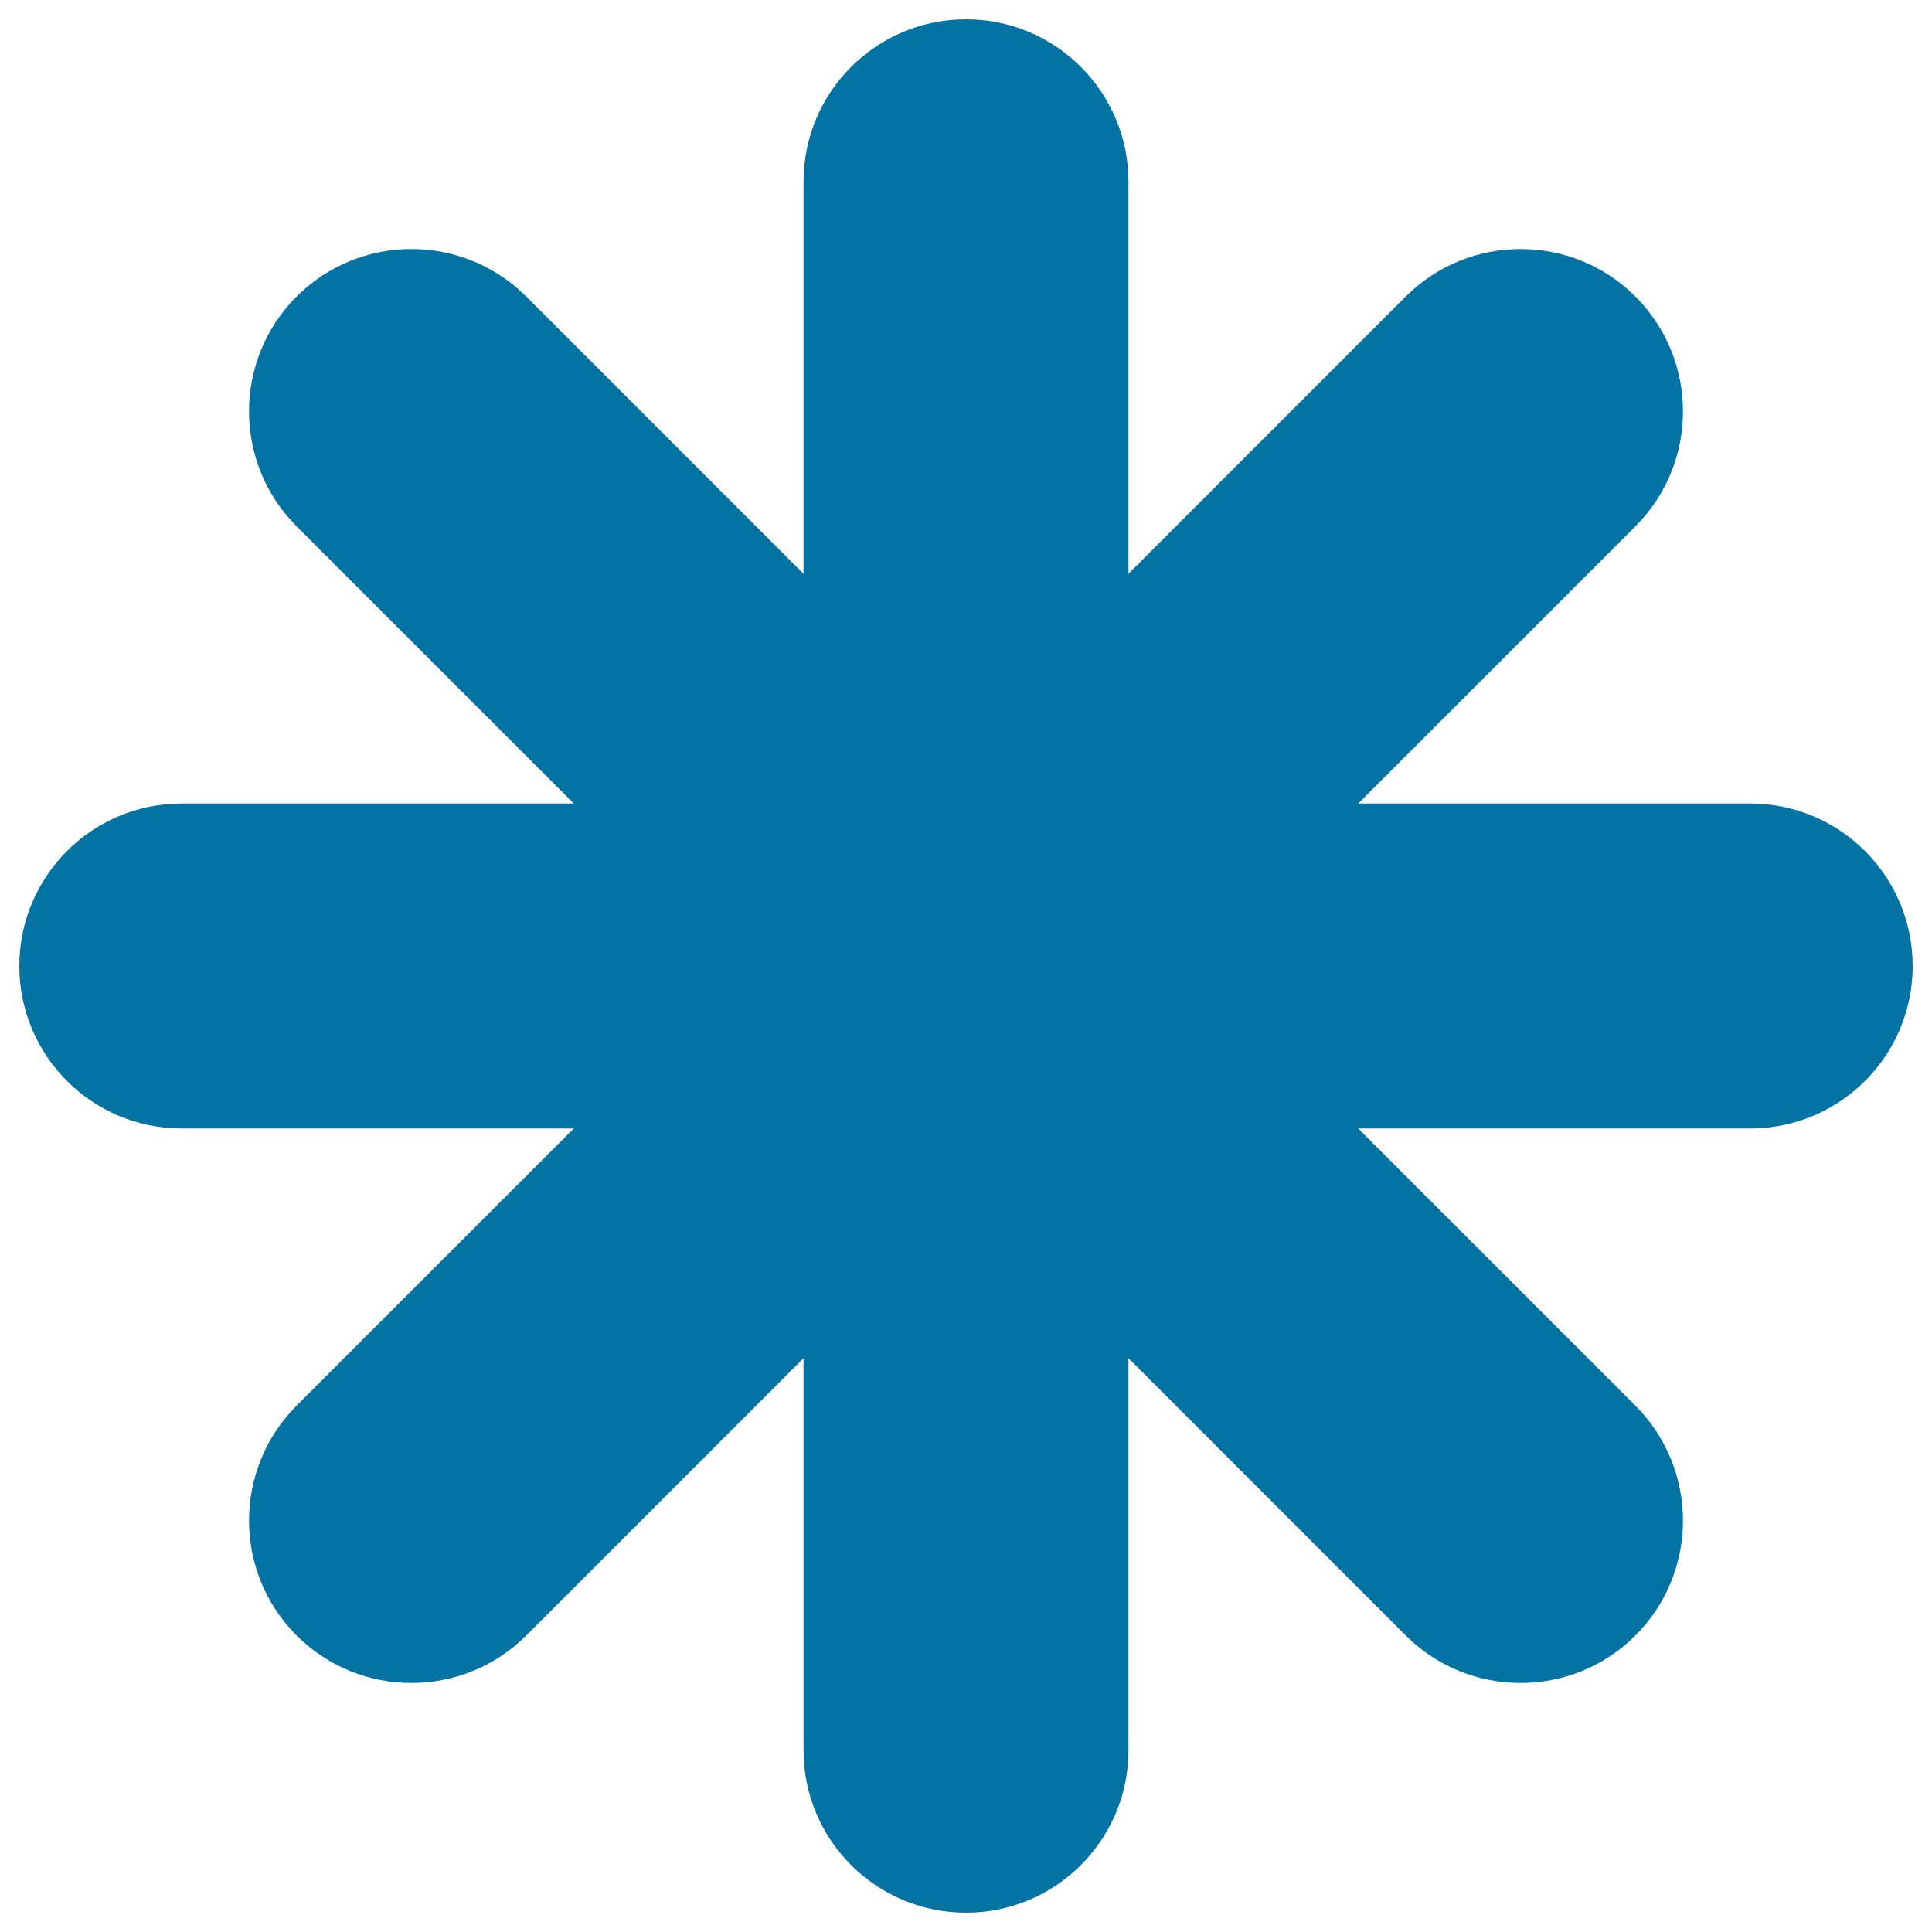
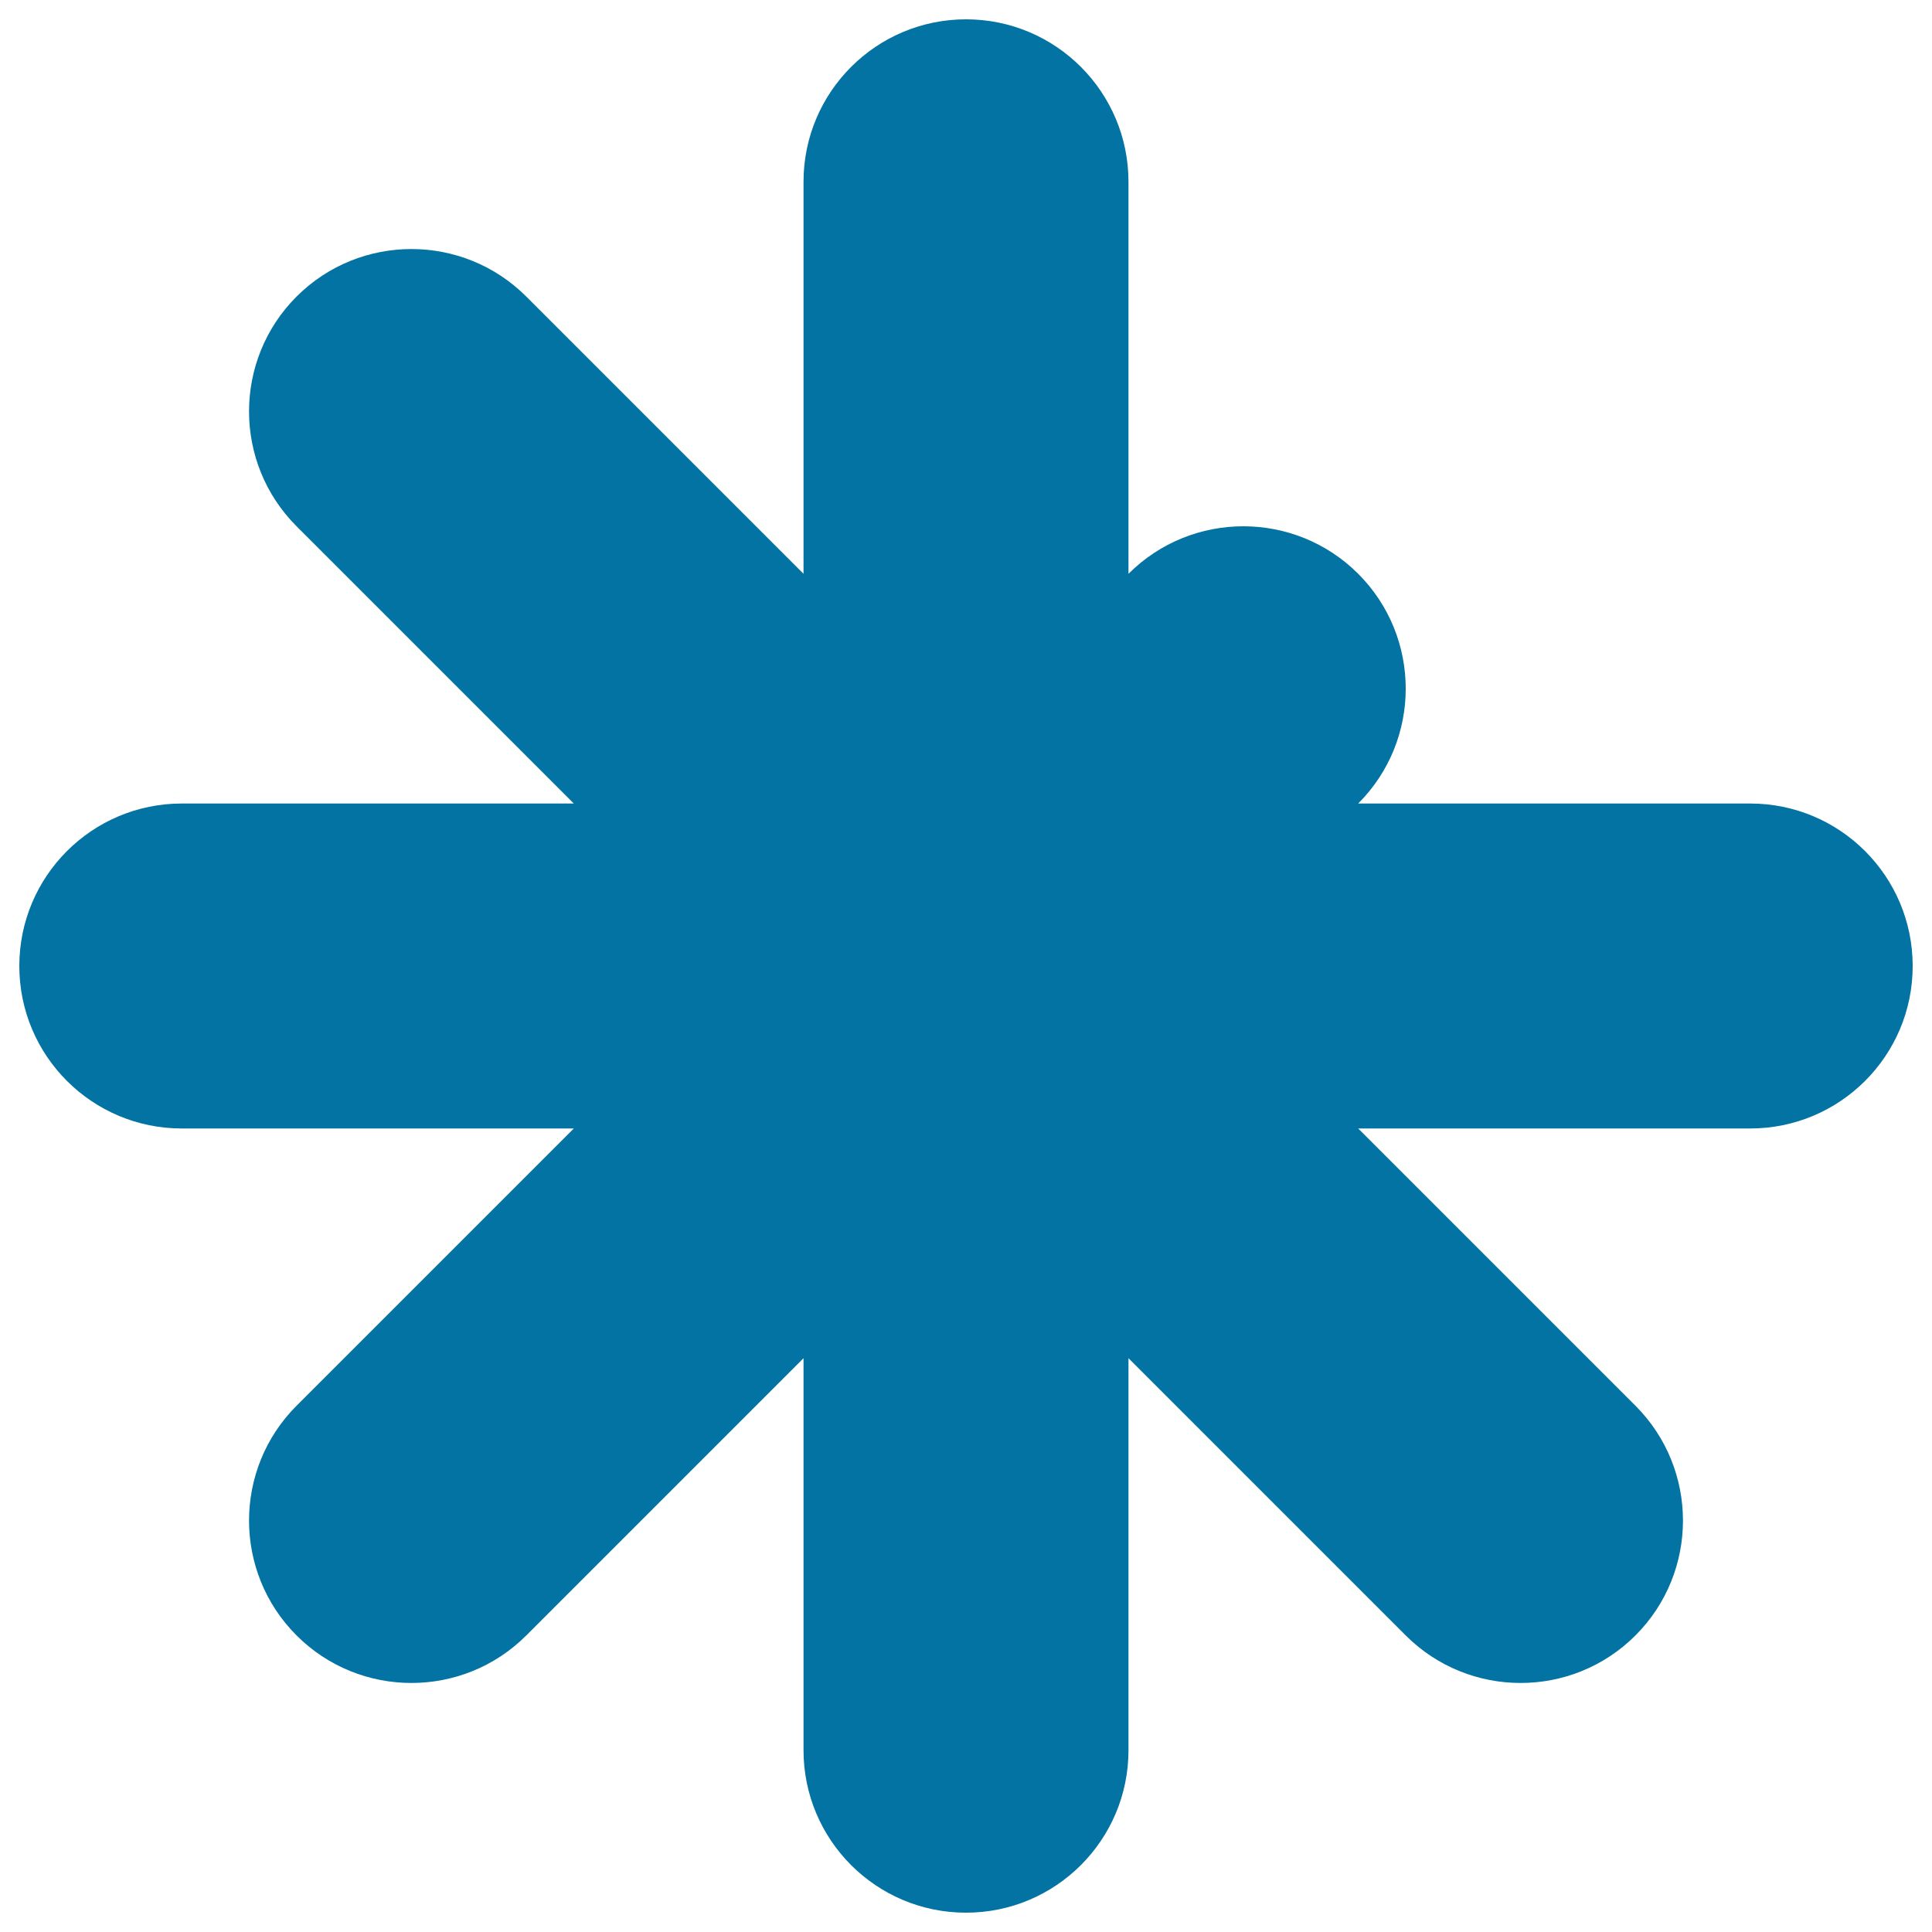
<svg xmlns="http://www.w3.org/2000/svg" viewBox="0 0 1000 1000" style="fill:#0273a2">
  <title>Asterisk Black Star Shape SVG icon</title>
  <g>
    <g>
-       <path d="M905.9,415.9H703l143.5-143.5c32.8-32.8,32.8-86.1,0-118.9c-32.8-32.8-86.1-32.8-118.9,0L584.1,297V94.1c0-46.4-37.6-84.1-84.1-84.1c-46.4,0-84.1,37.6-84.1,84.1V297L272.4,153.5c-32.8-32.8-86.1-32.8-118.9,0c-32.8,32.8-32.8,86.1,0,118.9L297,415.9H94.1C47.6,415.9,10,453.6,10,500c0,46.4,37.6,84.1,84.1,84.1H297L153.5,727.6c-32.8,32.8-32.8,86.1,0,118.9c32.8,32.8,86.1,32.8,118.9,0L415.9,703v202.9c0,46.4,37.6,84.1,84.1,84.1c46.4,0,84.1-37.6,84.1-84.1V703l143.5,143.5c32.8,32.8,86.1,32.8,118.9,0c32.8-32.8,32.8-86.1,0-118.9L703,584.1h202.9c46.4,0,84.1-37.6,84.1-84.1C990,453.6,952.4,415.9,905.9,415.9z" />
+       <path d="M905.9,415.9H703c32.8-32.8,32.8-86.1,0-118.9c-32.8-32.8-86.1-32.8-118.9,0L584.1,297V94.1c0-46.4-37.6-84.1-84.1-84.1c-46.4,0-84.1,37.6-84.1,84.1V297L272.4,153.5c-32.8-32.8-86.1-32.8-118.9,0c-32.8,32.8-32.8,86.1,0,118.9L297,415.9H94.1C47.6,415.9,10,453.6,10,500c0,46.4,37.6,84.1,84.1,84.1H297L153.5,727.6c-32.8,32.8-32.8,86.1,0,118.9c32.8,32.8,86.1,32.8,118.9,0L415.9,703v202.9c0,46.4,37.6,84.1,84.1,84.1c46.4,0,84.1-37.6,84.1-84.1V703l143.5,143.5c32.8,32.8,86.1,32.8,118.9,0c32.8-32.8,32.8-86.1,0-118.9L703,584.1h202.9c46.4,0,84.1-37.6,84.1-84.1C990,453.6,952.4,415.9,905.9,415.9z" />
    </g>
  </g>
</svg>